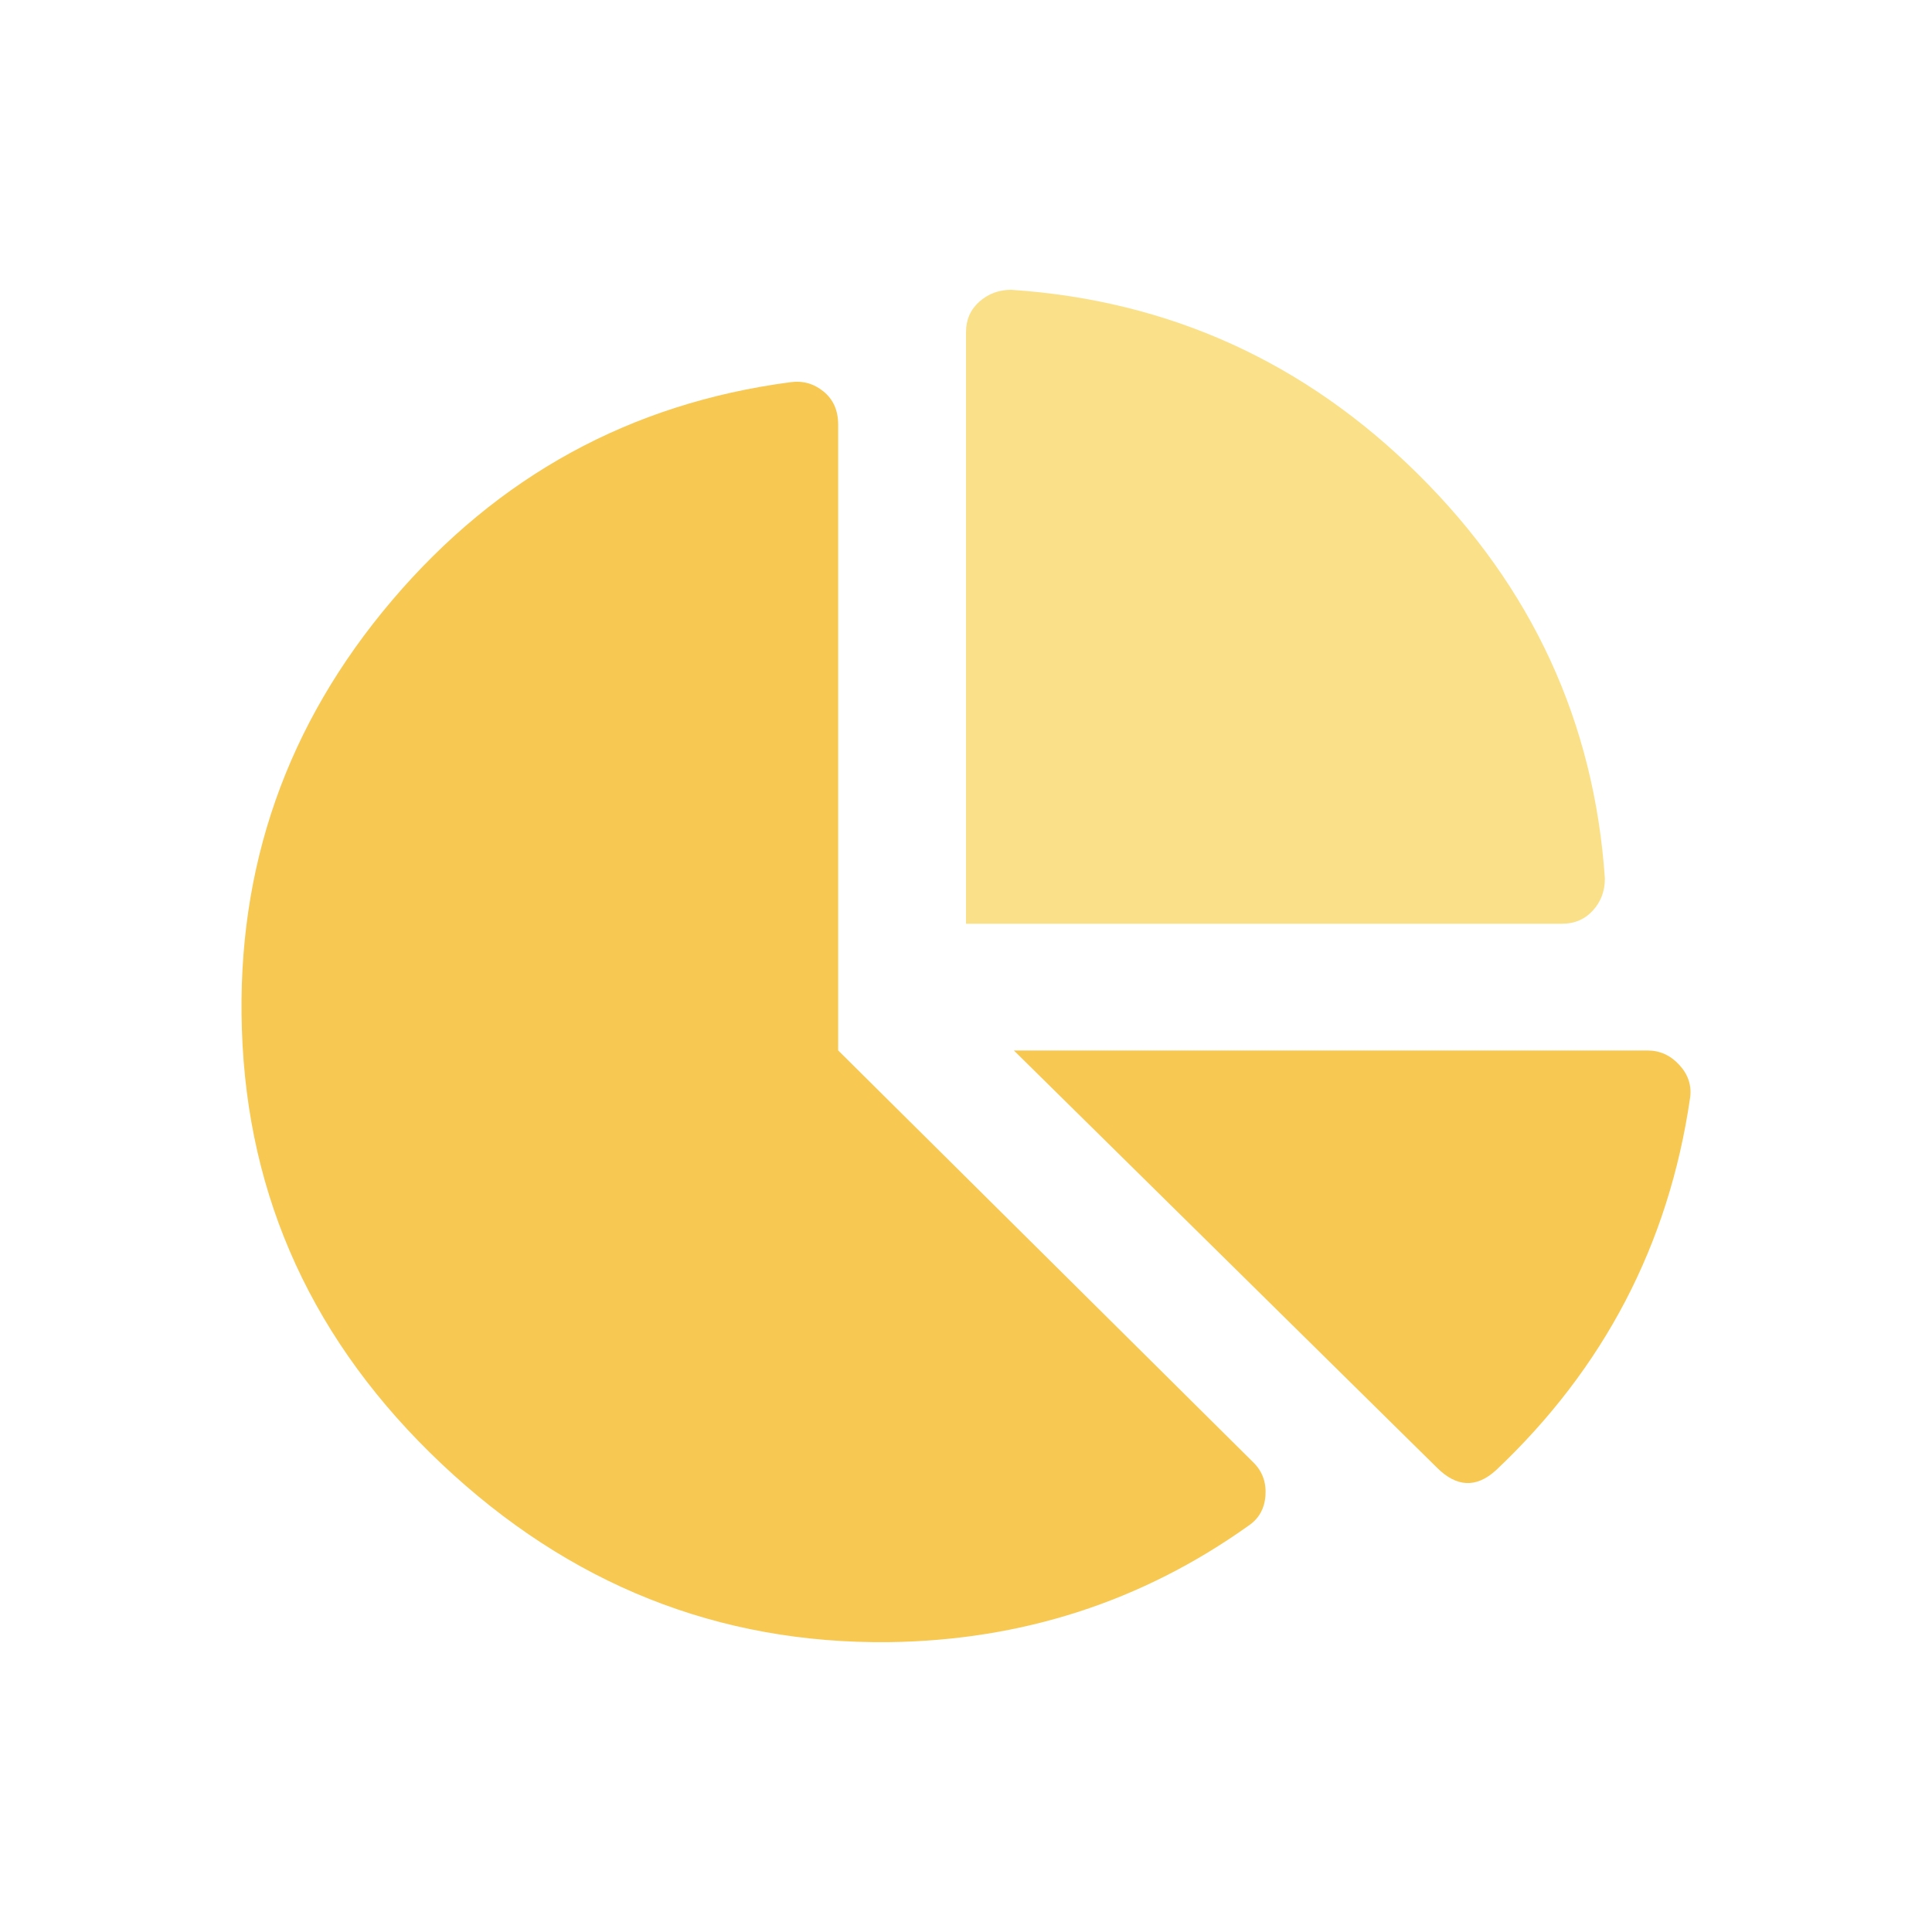
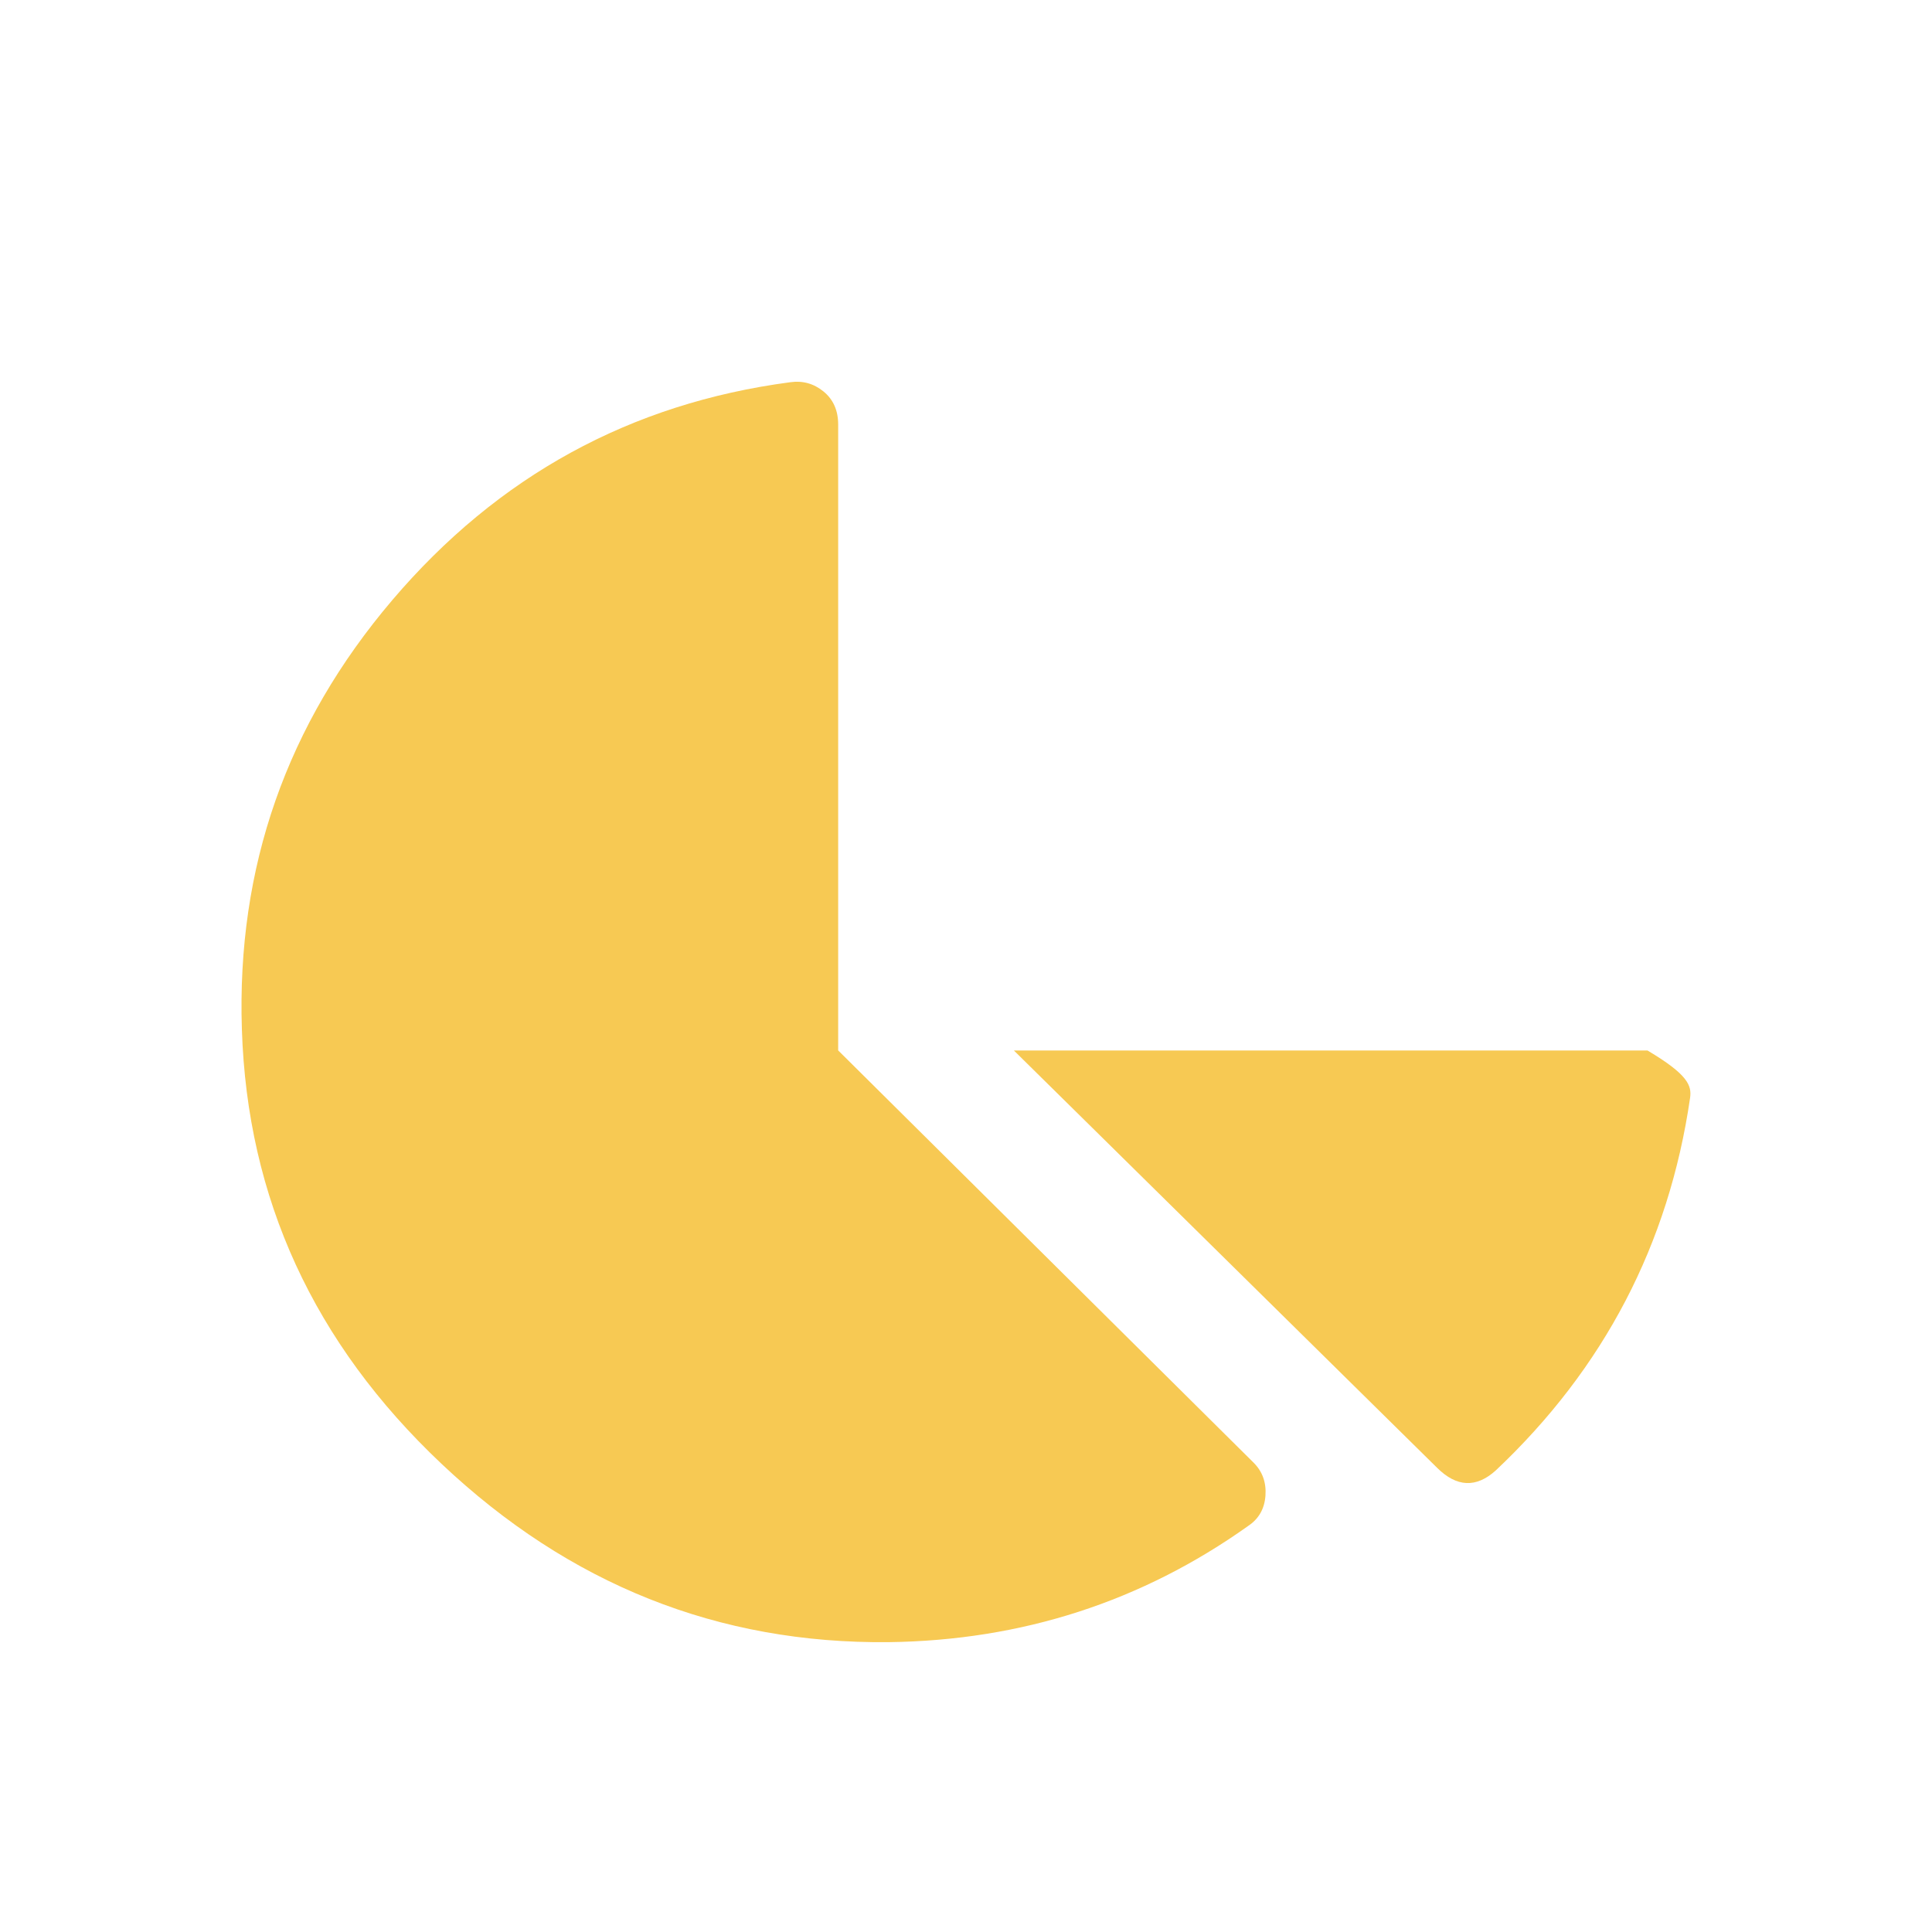
<svg xmlns="http://www.w3.org/2000/svg" width="80" height="80" viewBox="0 0 80 80" fill="none">
-   <path d="M68.218 43.498C68.733 43.498 69.174 43.699 69.541 44.1C69.908 44.502 70.055 44.957 69.982 45.467C69.1 51.52 66.418 56.661 61.934 60.89C61.125 61.619 60.317 61.582 59.509 60.78L41.982 43.498H68.218Z" fill="#F7C953" />
-   <path d="M66.454 36.39C66.454 36.901 66.289 37.338 65.959 37.702C65.629 38.066 65.206 38.249 64.691 38.25H40V13.75C40 13.239 40.184 12.82 40.552 12.492C40.92 12.164 41.361 12 41.874 12C48.415 12.438 54.037 14.99 58.74 19.656C63.443 24.323 66.015 29.901 66.456 36.392L66.454 36.39Z" fill="#FAE189" />
+   <path d="M68.218 43.498C69.908 44.502 70.055 44.957 69.982 45.467C69.1 51.52 66.418 56.661 61.934 60.89C61.125 61.619 60.317 61.582 59.509 60.78L41.982 43.498H68.218Z" fill="#F7C953" />
  <path d="M34.709 43.498L51.904 60.561C52.273 60.926 52.438 61.382 52.4 61.928C52.362 62.474 52.124 62.893 51.684 63.186C47.275 66.322 42.314 67.926 36.802 67.998C29.748 68.072 23.575 65.611 18.284 60.615C12.993 55.62 10.237 49.622 10.016 42.623C9.795 35.915 11.871 29.991 16.243 24.85C20.616 19.71 26.109 16.702 32.723 15.827C33.238 15.754 33.697 15.882 34.1 16.21C34.504 16.54 34.706 16.995 34.707 17.577V43.5L34.709 43.498Z" fill="#F7C953" />
</svg>